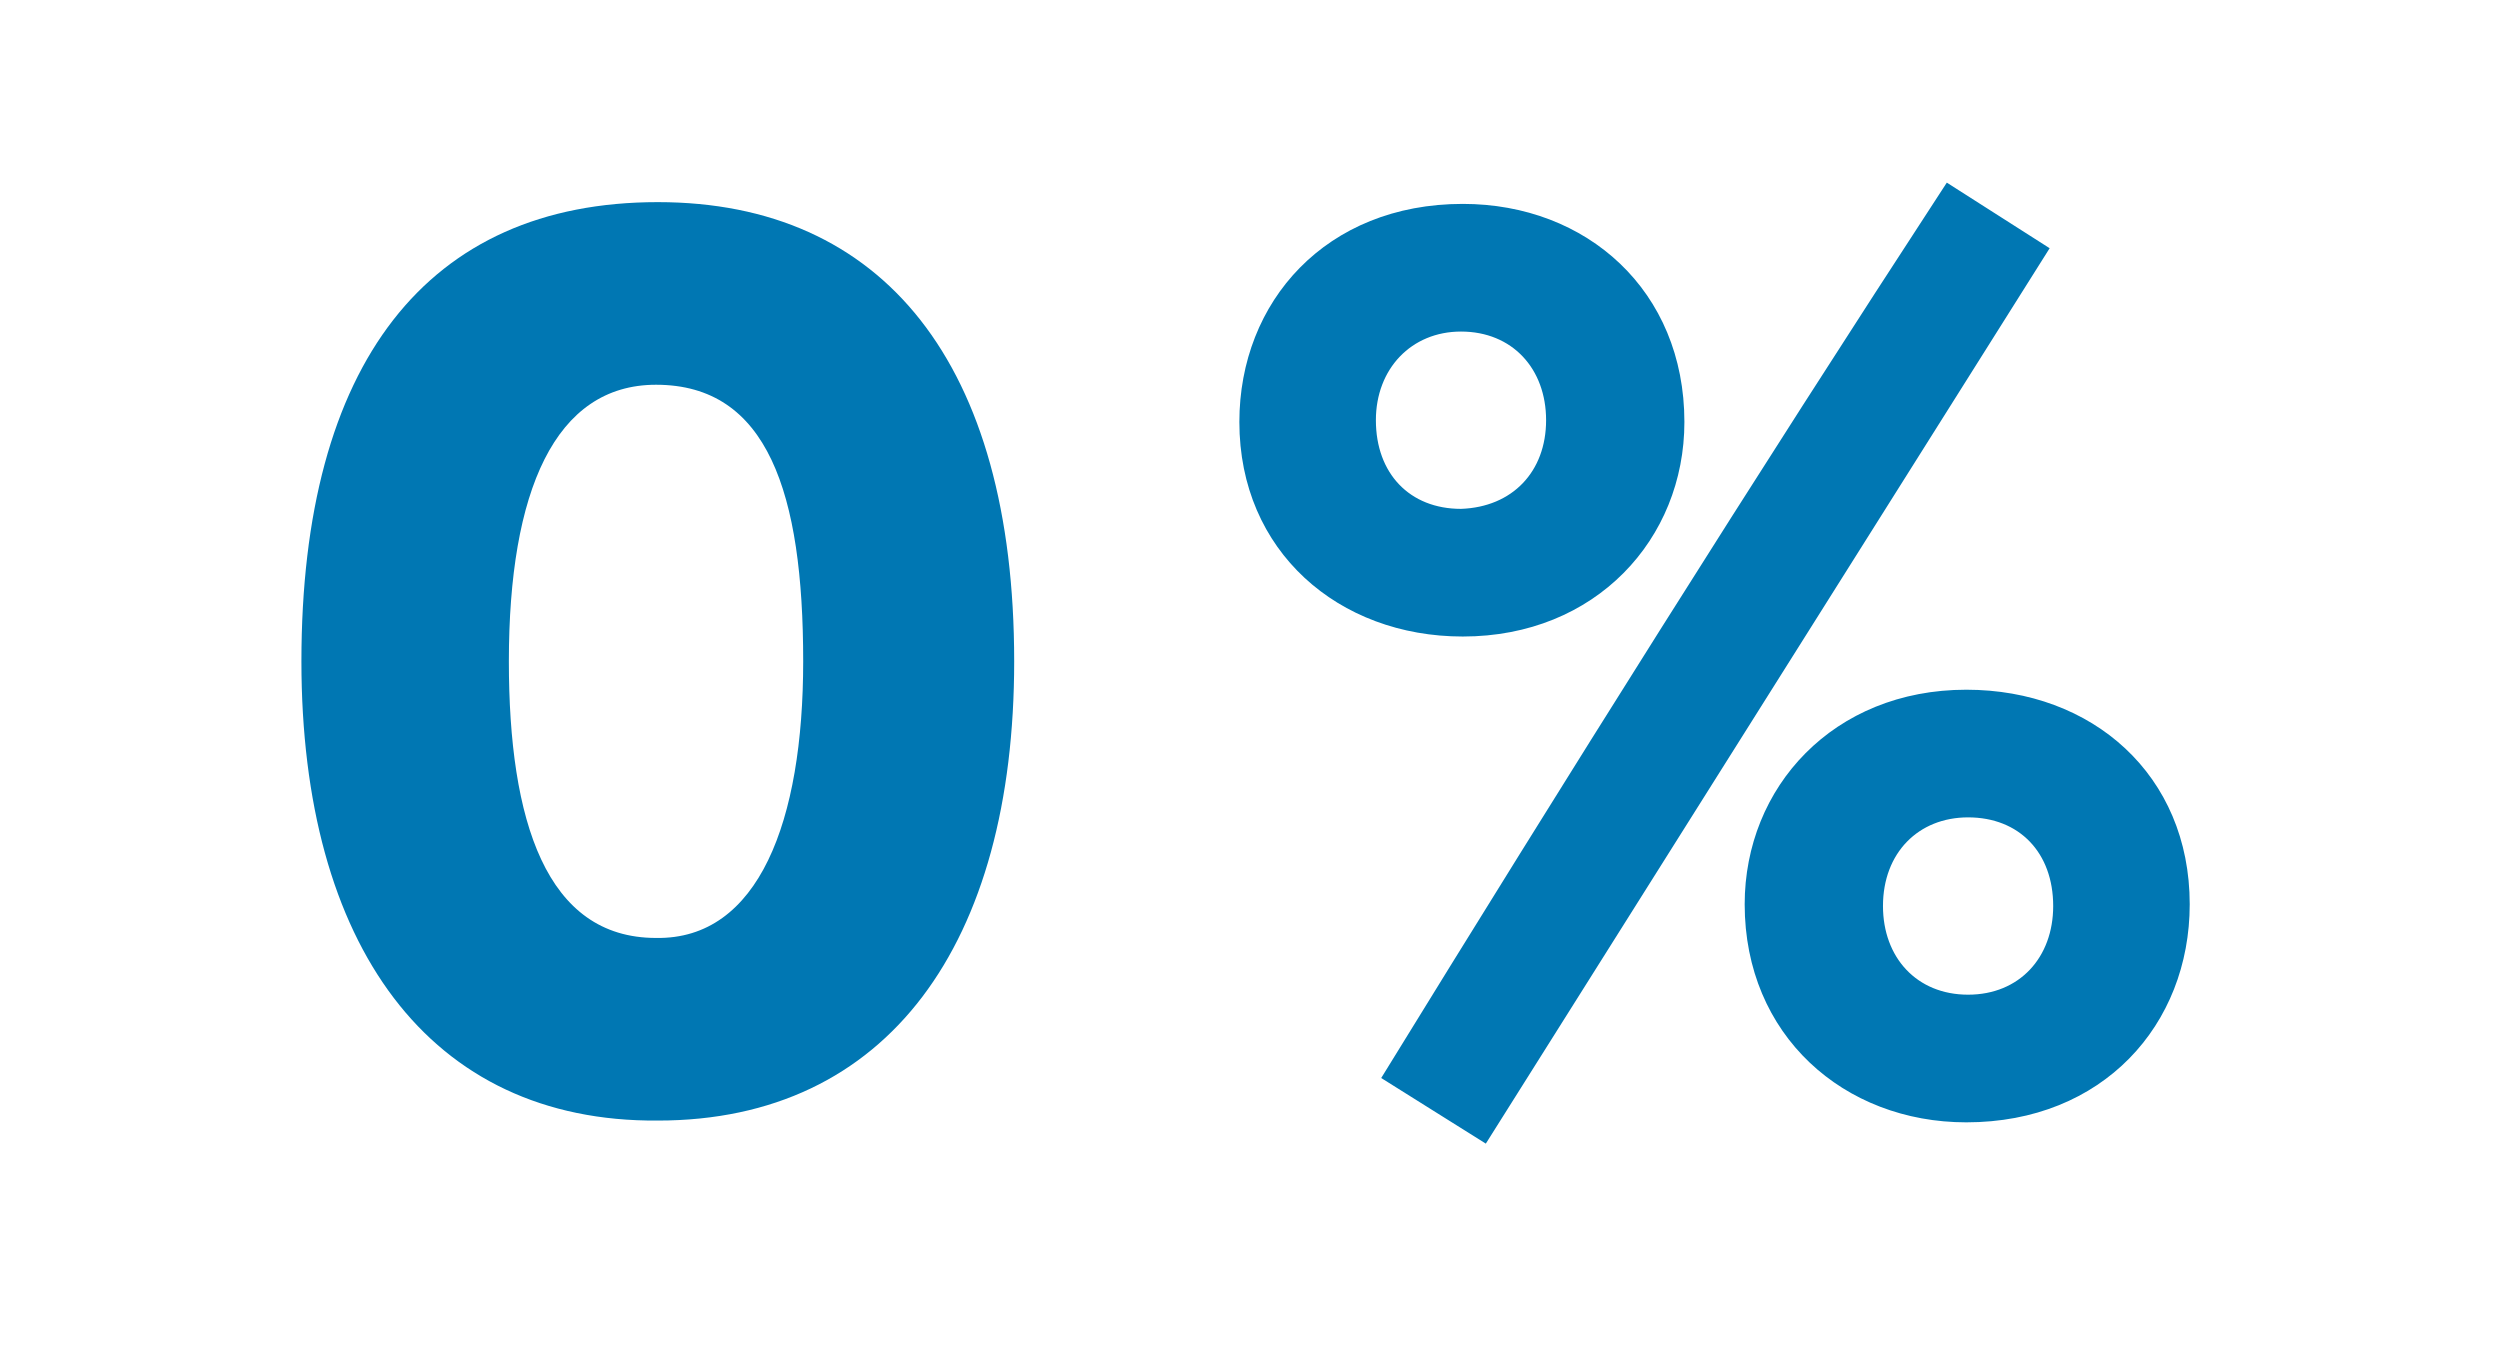
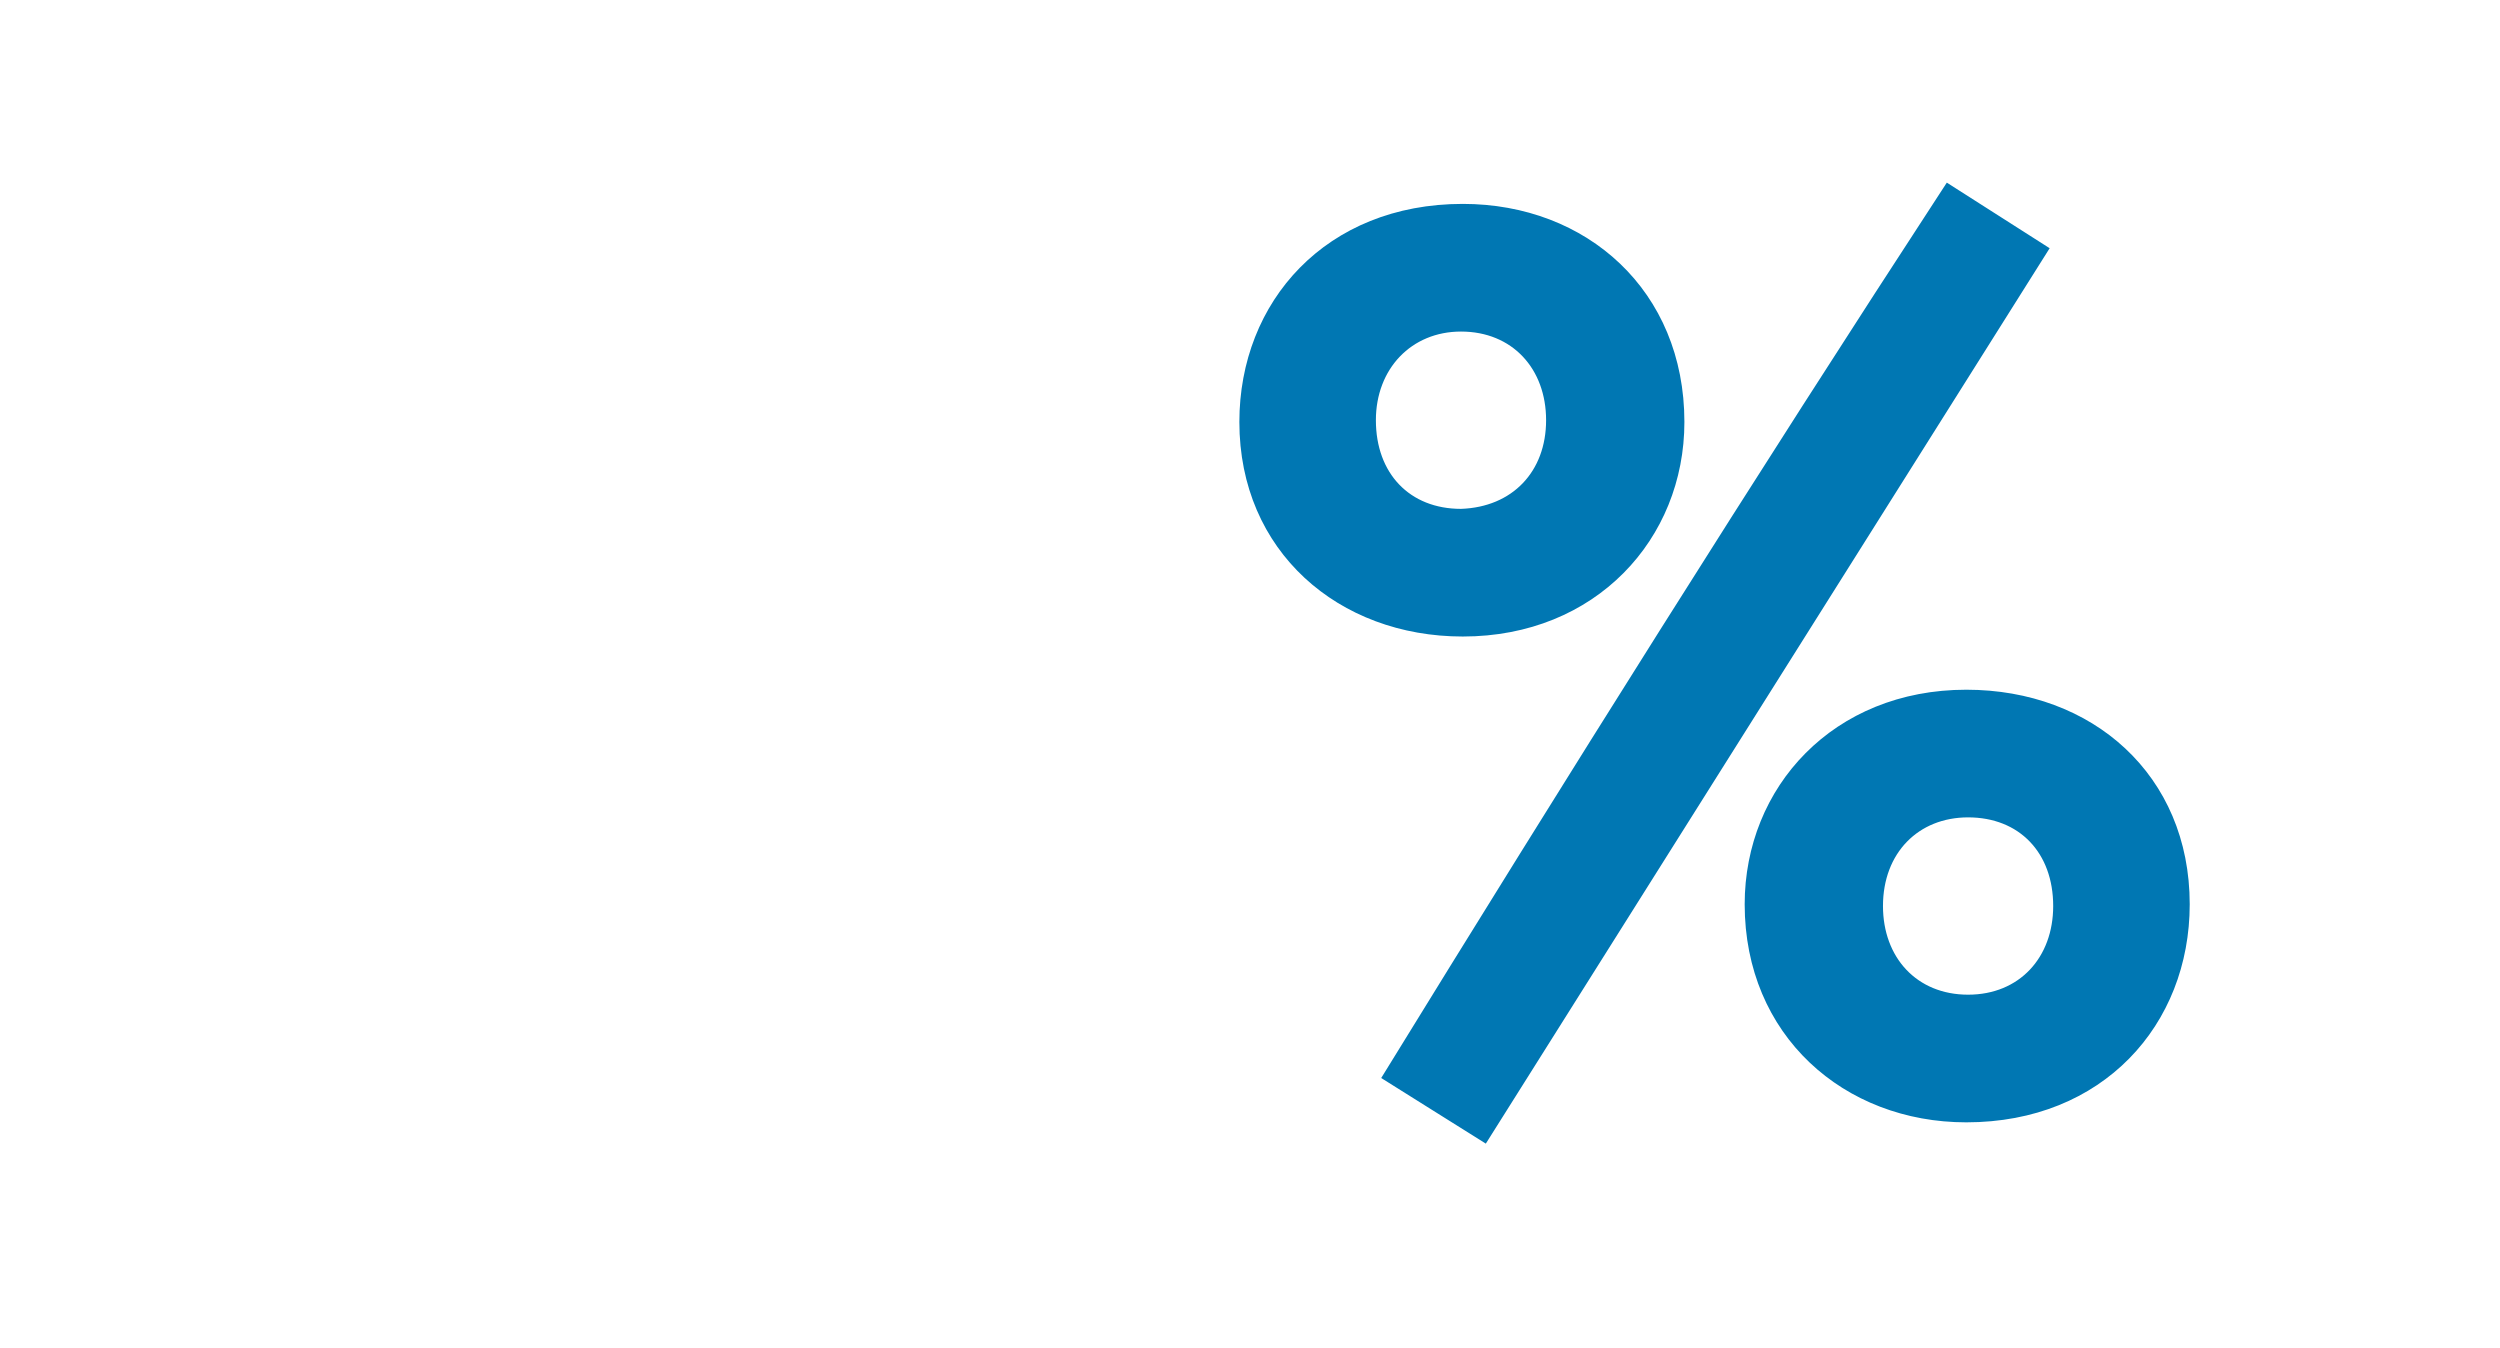
<svg xmlns="http://www.w3.org/2000/svg" version="1.1" id="Layer_1" x="0px" y="0px" width="141px" height="76px" viewBox="0 0 141 76" style="enable-background:new 0 0 141 76;" xml:space="preserve">
  <style type="text/css">
	.st0{enable-background:new    ;}
	.st1{fill:#0077B3;}
</style>
  <g class="st0">
-     <path class="st1" d="M17,37.3c0-16.8,7.1-25.9,20.1-25.9c12.7,0,20.1,9.1,20.1,25.9c0,15.9-7.1,25.9-20.1,25.9   C24.2,63.3,17,53.3,17,37.3z M45.3,37.3c0-9.5-2-15.6-8.3-15.6c-5.7,0-8.3,6-8.3,15.6c0,9,2.1,15.6,8.3,15.6   C42.8,53,45.3,46.3,45.3,37.3z" />
-   </g>
+     </g>
  <g class="st0">
    <path class="st1" d="M69.9,23.8c0-6.8,4.9-12.3,12.6-12.3c7,0,12.5,4.9,12.5,12.3c0,6.6-5,12.1-12.5,12.1   C75.5,35.9,69.9,31.1,69.9,23.8z M87.2,23.7c0-2.9-1.9-5-4.8-5c-2.8,0-4.8,2.1-4.8,5c0,3,1.9,5,4.8,5   C85.3,28.6,87.2,26.6,87.2,23.7z M77.9,60.8c10.4-16.9,21-33.8,31.9-50.5l5.8,3.7L83.8,64.5L77.9,60.8z M98.4,51   c0-6.6,5-12.1,12.5-12.1c7.1,0,12.6,4.8,12.6,12.1c0,6.8-4.9,12.3-12.6,12.3C104,63.3,98.4,58.4,98.4,51z M115.8,51.1   c0-3-1.9-5-4.8-5c-2.8,0-4.8,2-4.8,5c0,2.9,1.9,5,4.8,5C113.9,56.1,115.8,54,115.8,51.1z" />
  </g>
</svg>